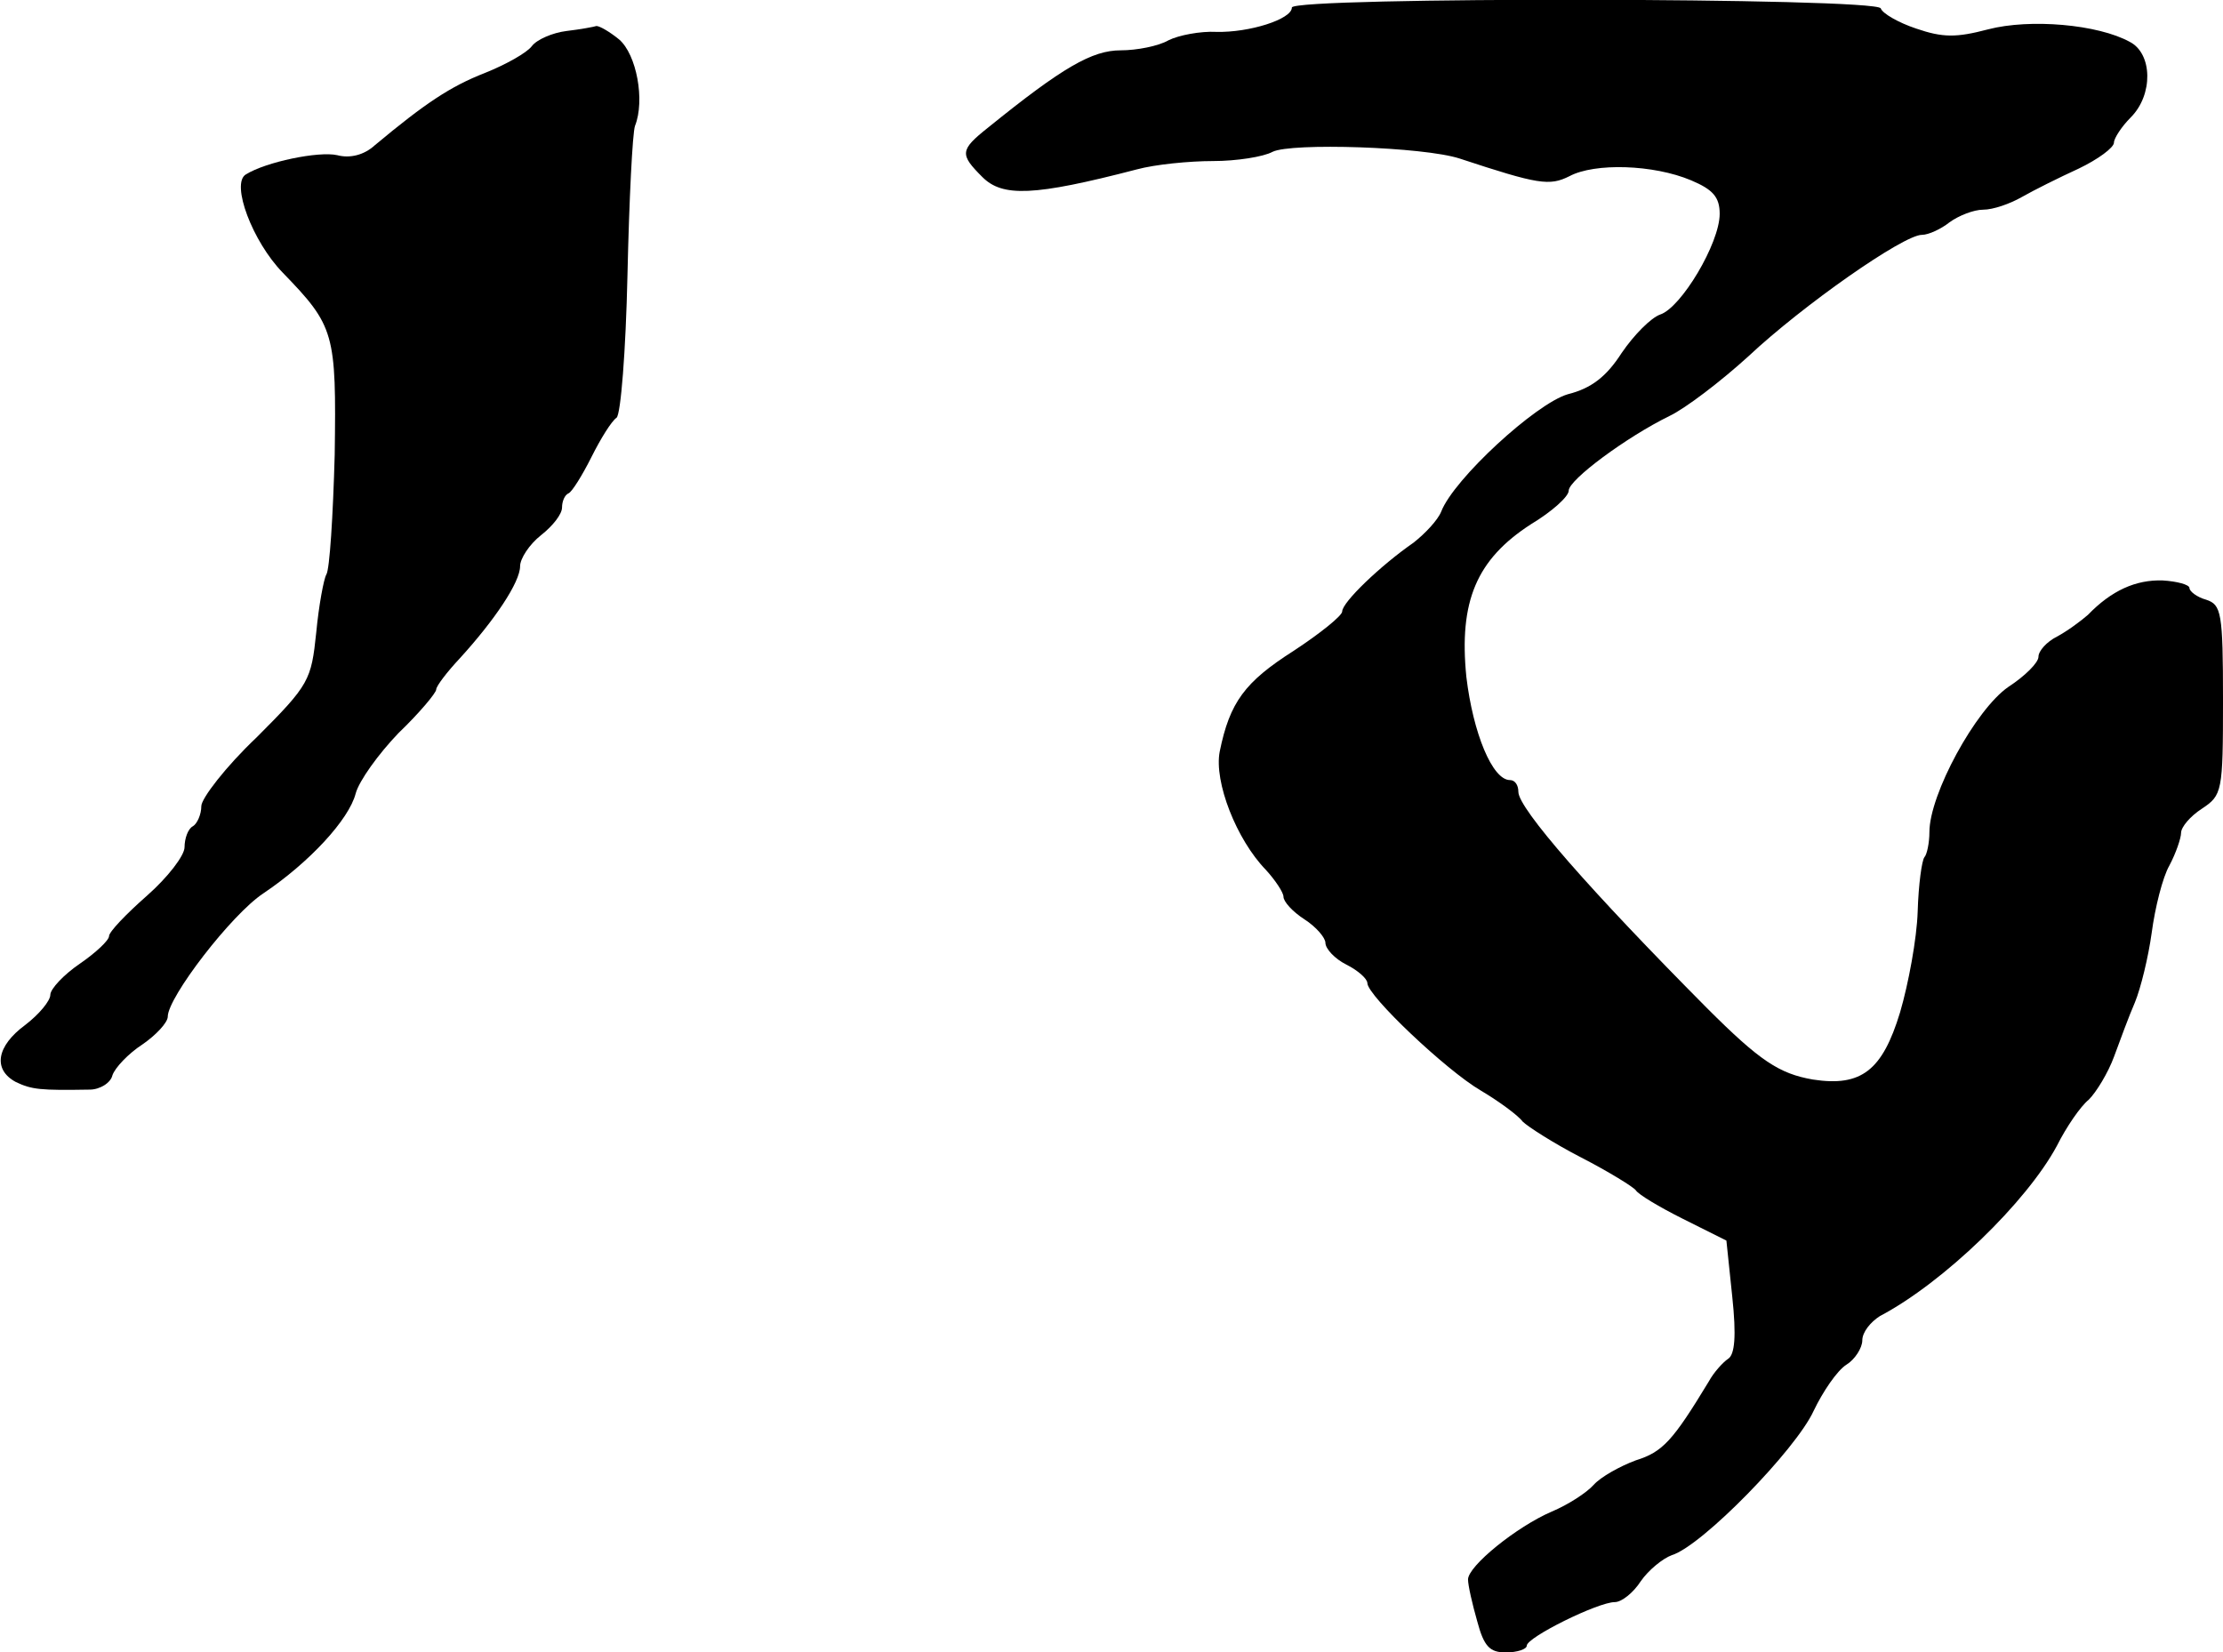
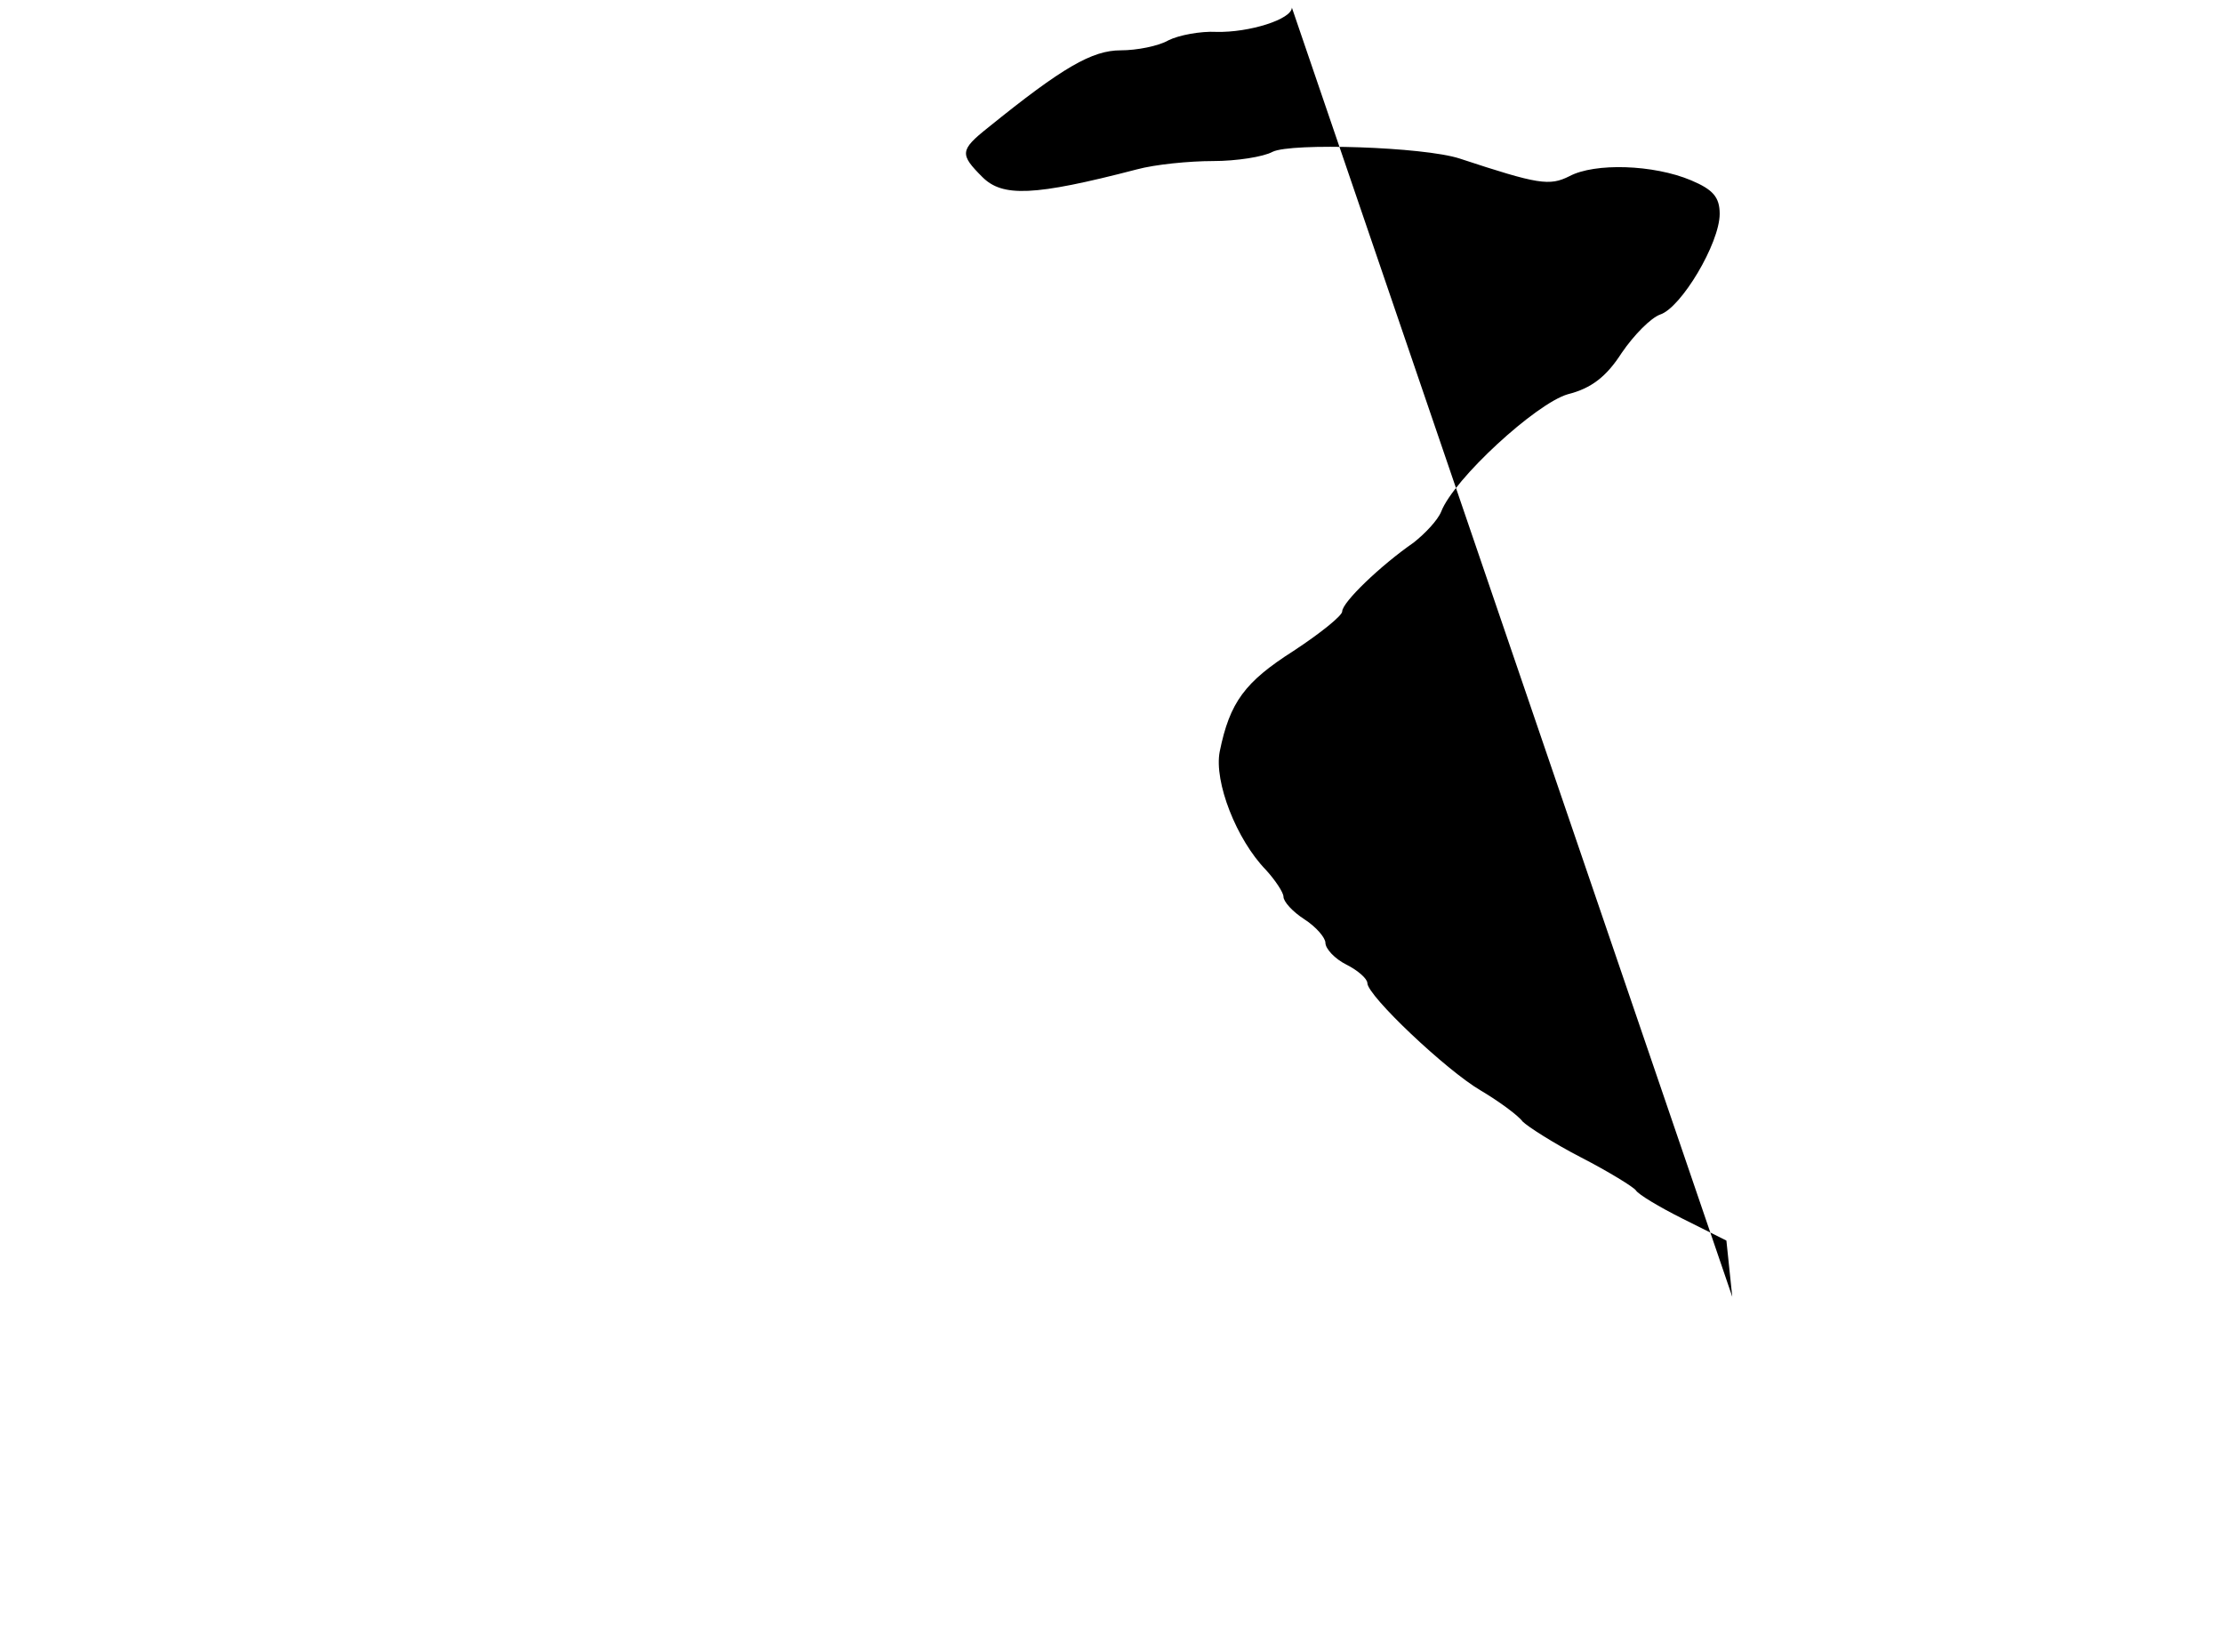
<svg xmlns="http://www.w3.org/2000/svg" version="1.0" width="265pt" height="197pt" viewBox="0 0 265 197" preserveAspectRatio="xMidYMid meet">
  <g transform="translate(0,197) scale(0.1,-0.1)" fill="#000000" stroke="none">
-     <path d="M1540 1961 c0 -14 -51 -30 -90 -29 -19 1 -45 -4 -57 -10 -12 -7 -38 -12 -57 -12 -34 0 -69 -20 -158 -92 -34 -27 -34 -32 -7 -59 24 -24 61 -23 184 9 22 6 63 10 91 10 28 0 60 5 71 11 22 11 180 6 223 -8 94 -31 107 -33 131 -21 30 16 100 14 145 -5 26 -11 34 -20 34 -40 0 -35 -46 -112 -71 -120 -11 -4 -31 -24 -46 -46 -18 -28 -36 -42 -64 -49 -38 -11 -136 -101 -151 -140 -4 -10 -19 -26 -33 -37 -39 -27 -85 -71 -85 -82 0 -5 -26 -26 -58 -47 -58 -37 -76 -61 -88 -120 -7 -36 20 -105 55 -141 11 -12 21 -27 21 -32 0 -6 11 -18 25 -27 14 -9 25 -22 25 -28 0 -7 11 -19 25 -26 14 -7 25 -17 25 -22 0 -15 94 -104 135 -128 22 -13 45 -30 50 -37 6 -6 37 -26 70 -43 33 -17 62 -35 65 -39 3 -5 28 -20 56 -34 l52 -26 7 -67 c5 -47 3 -69 -5 -74 -6 -4 -17 -16 -23 -27 -43 -71 -55 -84 -87 -94 -19 -7 -42 -20 -50 -29 -9 -10 -31 -24 -50 -32 -42 -18 -100 -65 -100 -81 0 -7 5 -29 11 -50 8 -30 15 -37 34 -37 14 0 25 4 25 8 0 10 85 52 105 52 8 0 22 11 31 25 9 13 26 27 37 31 36 11 148 126 169 172 11 23 28 48 39 55 10 6 19 20 19 29 0 10 10 22 21 29 76 40 175 136 211 203 11 22 28 47 38 55 9 9 23 32 30 51 7 19 18 49 25 65 7 17 16 54 20 83 4 30 13 66 21 80 8 15 14 33 14 39 0 7 11 20 25 29 24 16 25 20 25 129 0 105 -2 114 -20 120 -11 3 -20 10 -20 14 0 4 -15 8 -32 9 -32 1 -61 -12 -89 -41 -8 -7 -24 -19 -37 -26 -12 -6 -22 -17 -22 -24 0 -7 -16 -23 -36 -36 -39 -27 -94 -128 -94 -173 0 -13 -3 -27 -6 -30 -3 -4 -7 -32 -8 -65 -1 -32 -11 -86 -21 -120 -21 -69 -46 -89 -104 -80 -40 7 -63 22 -126 85 -139 140 -225 238 -225 258 0 8 -4 14 -10 14 -21 0 -44 56 -52 123 -9 90 12 140 77 182 25 15 45 33 45 40 0 13 69 64 120 89 19 9 61 41 94 71 65 61 185 145 207 145 8 0 23 7 33 15 11 8 29 15 40 15 12 0 32 7 46 15 14 8 44 23 68 34 23 11 42 25 42 31 0 5 9 19 20 30 27 27 26 76 -1 90 -38 21 -119 28 -169 15 -38 -10 -54 -10 -86 1 -21 7 -40 18 -42 24 -5 13 -702 14 -702 1z" />
-     <path d="M675 1933 c-16 -2 -35 -10 -41 -18 -6 -8 -31 -22 -56 -32 -41 -16 -71 -36 -131 -86 -13 -12 -30 -16 -45 -12 -22 5 -85 -8 -109 -23 -18 -11 8 -80 44 -117 62 -64 64 -72 62 -217 -2 -73 -6 -137 -10 -143 -3 -5 -9 -37 -12 -69 -6 -57 -8 -62 -71 -125 -37 -35 -66 -73 -66 -82 0 -10 -5 -21 -10 -24 -6 -3 -10 -15 -10 -25 0 -10 -20 -36 -45 -58 -25 -22 -45 -43 -45 -48 0 -5 -16 -20 -35 -33 -19 -13 -35 -30 -35 -37 0 -7 -13 -23 -30 -36 -34 -25 -39 -53 -11 -68 19 -9 29 -10 88 -9 12 0 25 8 27 17 3 9 19 26 36 37 16 11 30 26 30 33 0 23 76 122 114 147 55 37 102 88 110 119 4 15 27 47 51 72 25 24 45 48 45 52 0 4 13 21 28 37 42 46 72 91 72 110 0 9 11 26 25 37 14 11 25 25 25 33 0 7 3 15 8 17 4 2 16 21 27 43 11 22 24 43 30 47 5 4 11 79 13 170 2 90 6 170 9 178 12 30 2 85 -19 103 -11 9 -23 16 -27 16 -3 -1 -19 -4 -36 -6z" />
+     <path d="M1540 1961 c0 -14 -51 -30 -90 -29 -19 1 -45 -4 -57 -10 -12 -7 -38 -12 -57 -12 -34 0 -69 -20 -158 -92 -34 -27 -34 -32 -7 -59 24 -24 61 -23 184 9 22 6 63 10 91 10 28 0 60 5 71 11 22 11 180 6 223 -8 94 -31 107 -33 131 -21 30 16 100 14 145 -5 26 -11 34 -20 34 -40 0 -35 -46 -112 -71 -120 -11 -4 -31 -24 -46 -46 -18 -28 -36 -42 -64 -49 -38 -11 -136 -101 -151 -140 -4 -10 -19 -26 -33 -37 -39 -27 -85 -71 -85 -82 0 -5 -26 -26 -58 -47 -58 -37 -76 -61 -88 -120 -7 -36 20 -105 55 -141 11 -12 21 -27 21 -32 0 -6 11 -18 25 -27 14 -9 25 -22 25 -28 0 -7 11 -19 25 -26 14 -7 25 -17 25 -22 0 -15 94 -104 135 -128 22 -13 45 -30 50 -37 6 -6 37 -26 70 -43 33 -17 62 -35 65 -39 3 -5 28 -20 56 -34 l52 -26 7 -67 z" />
  </g>
</svg>